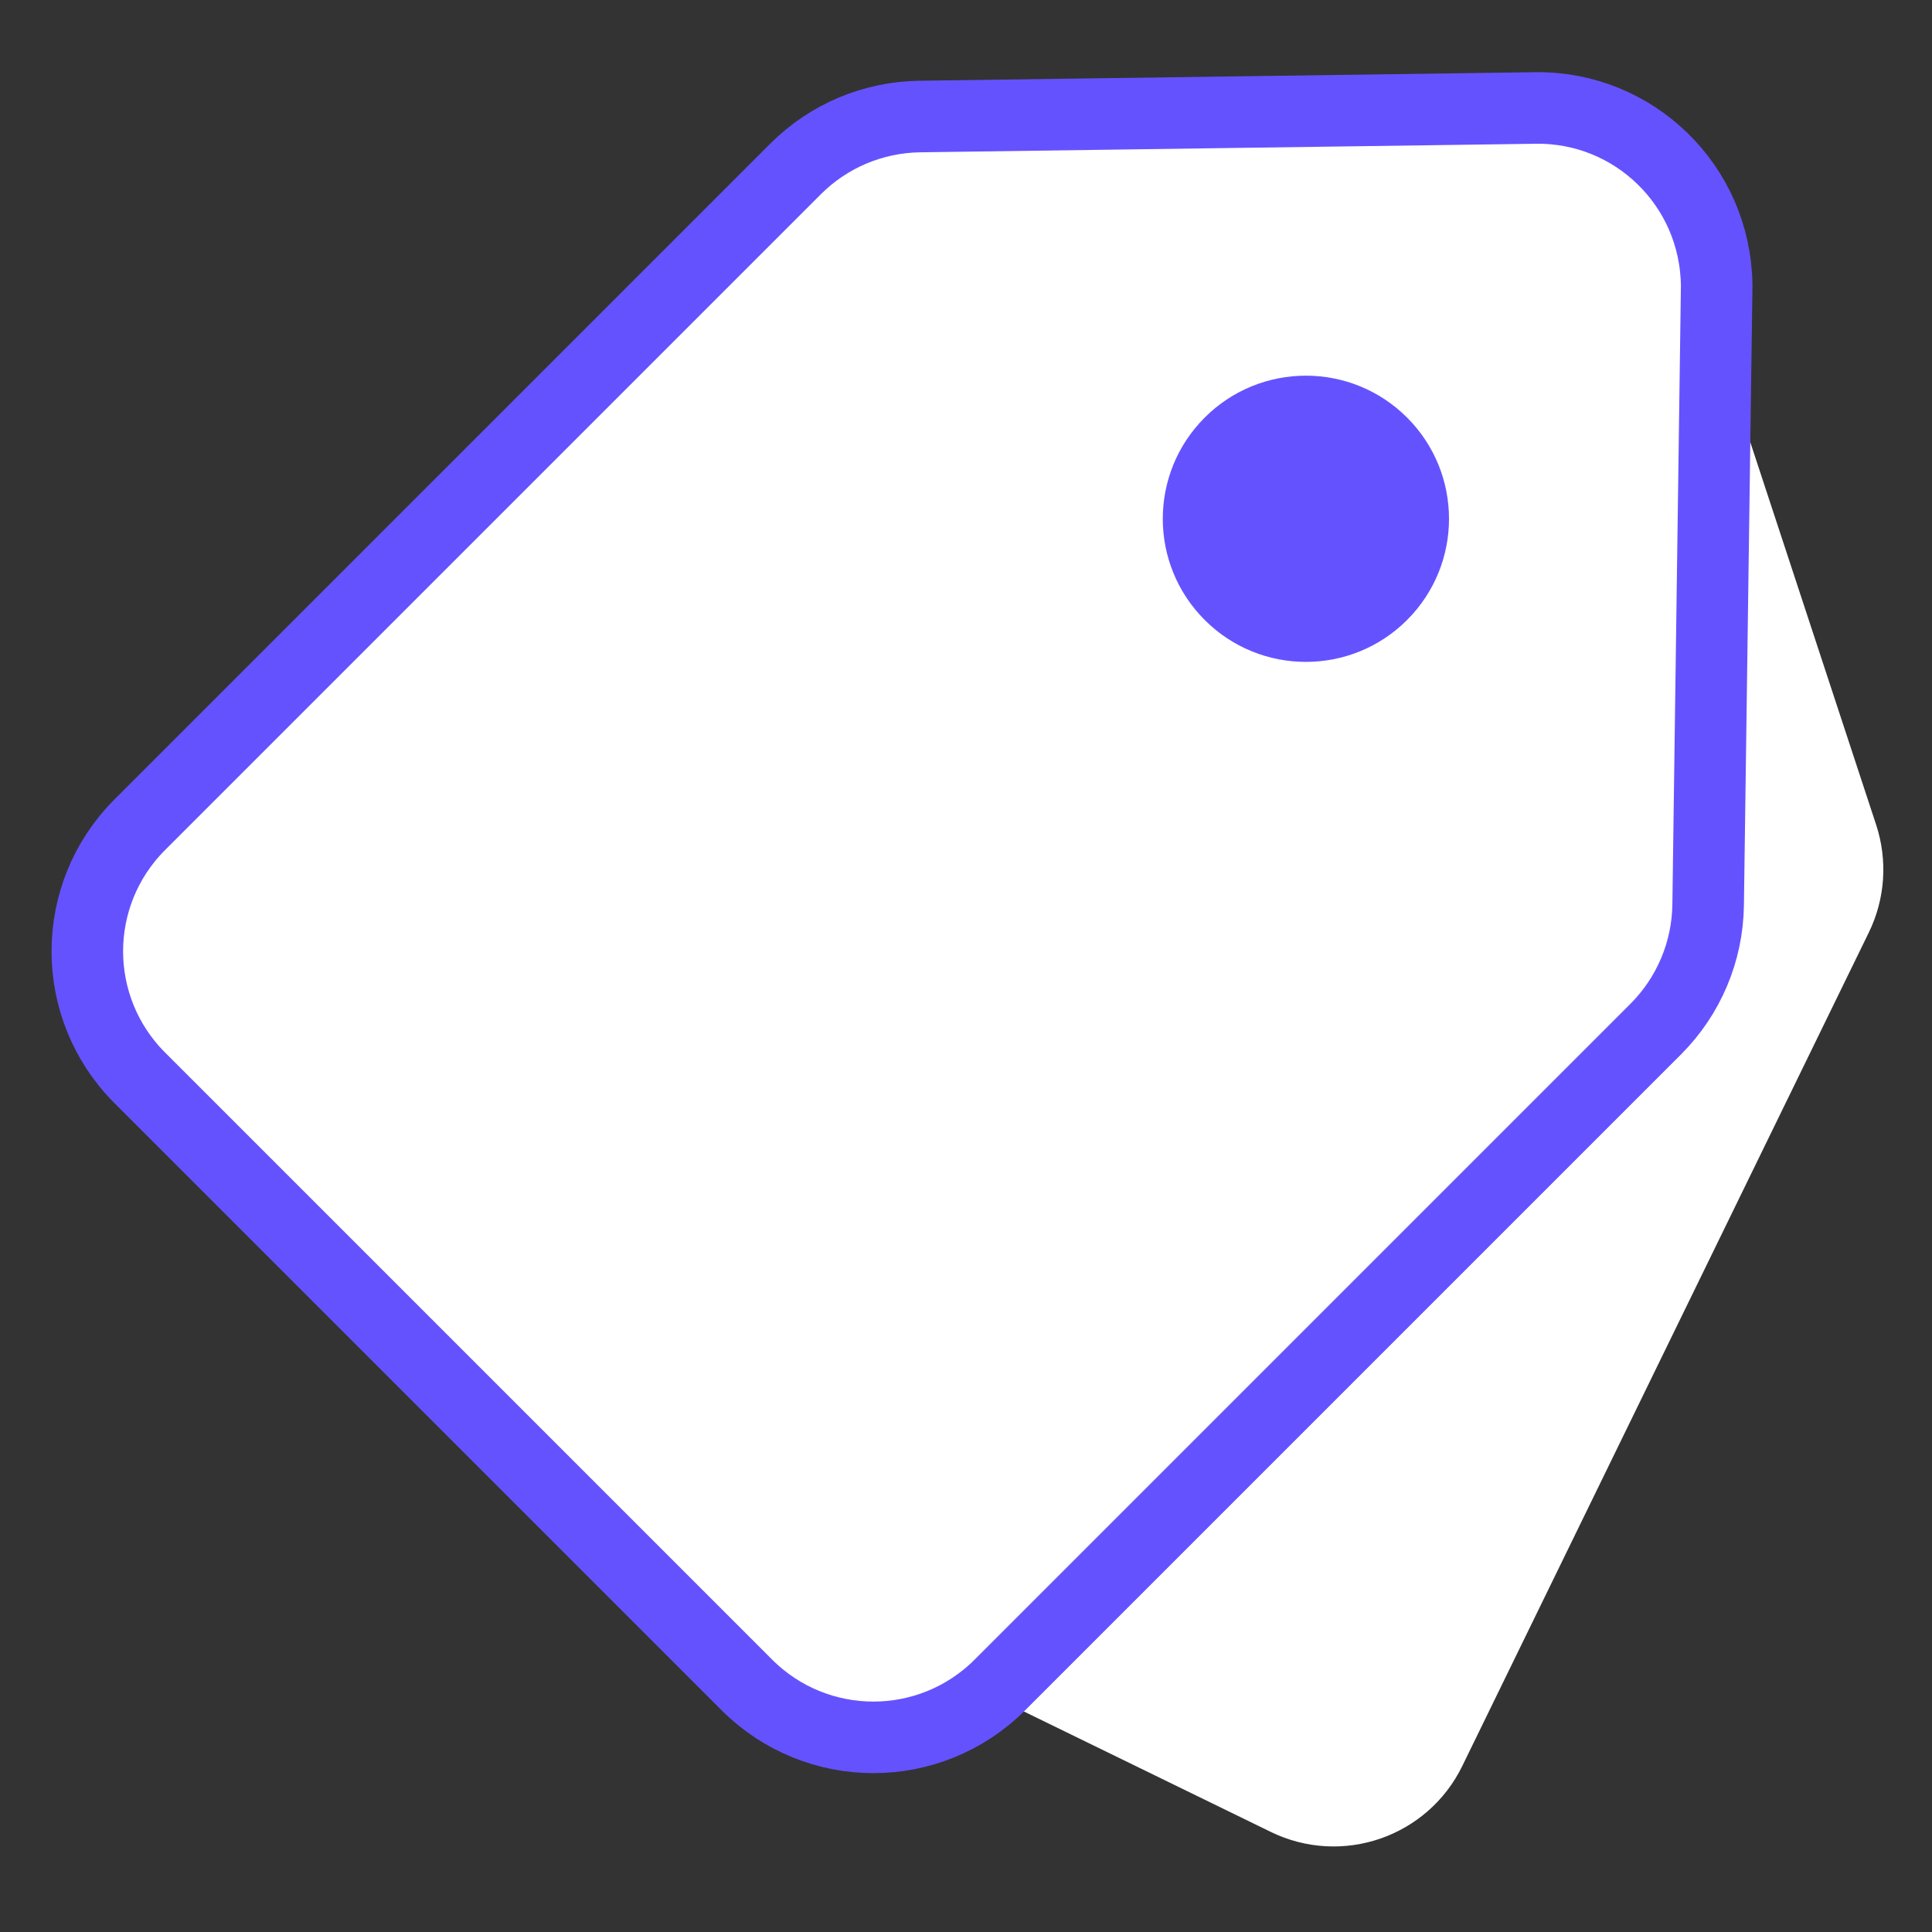
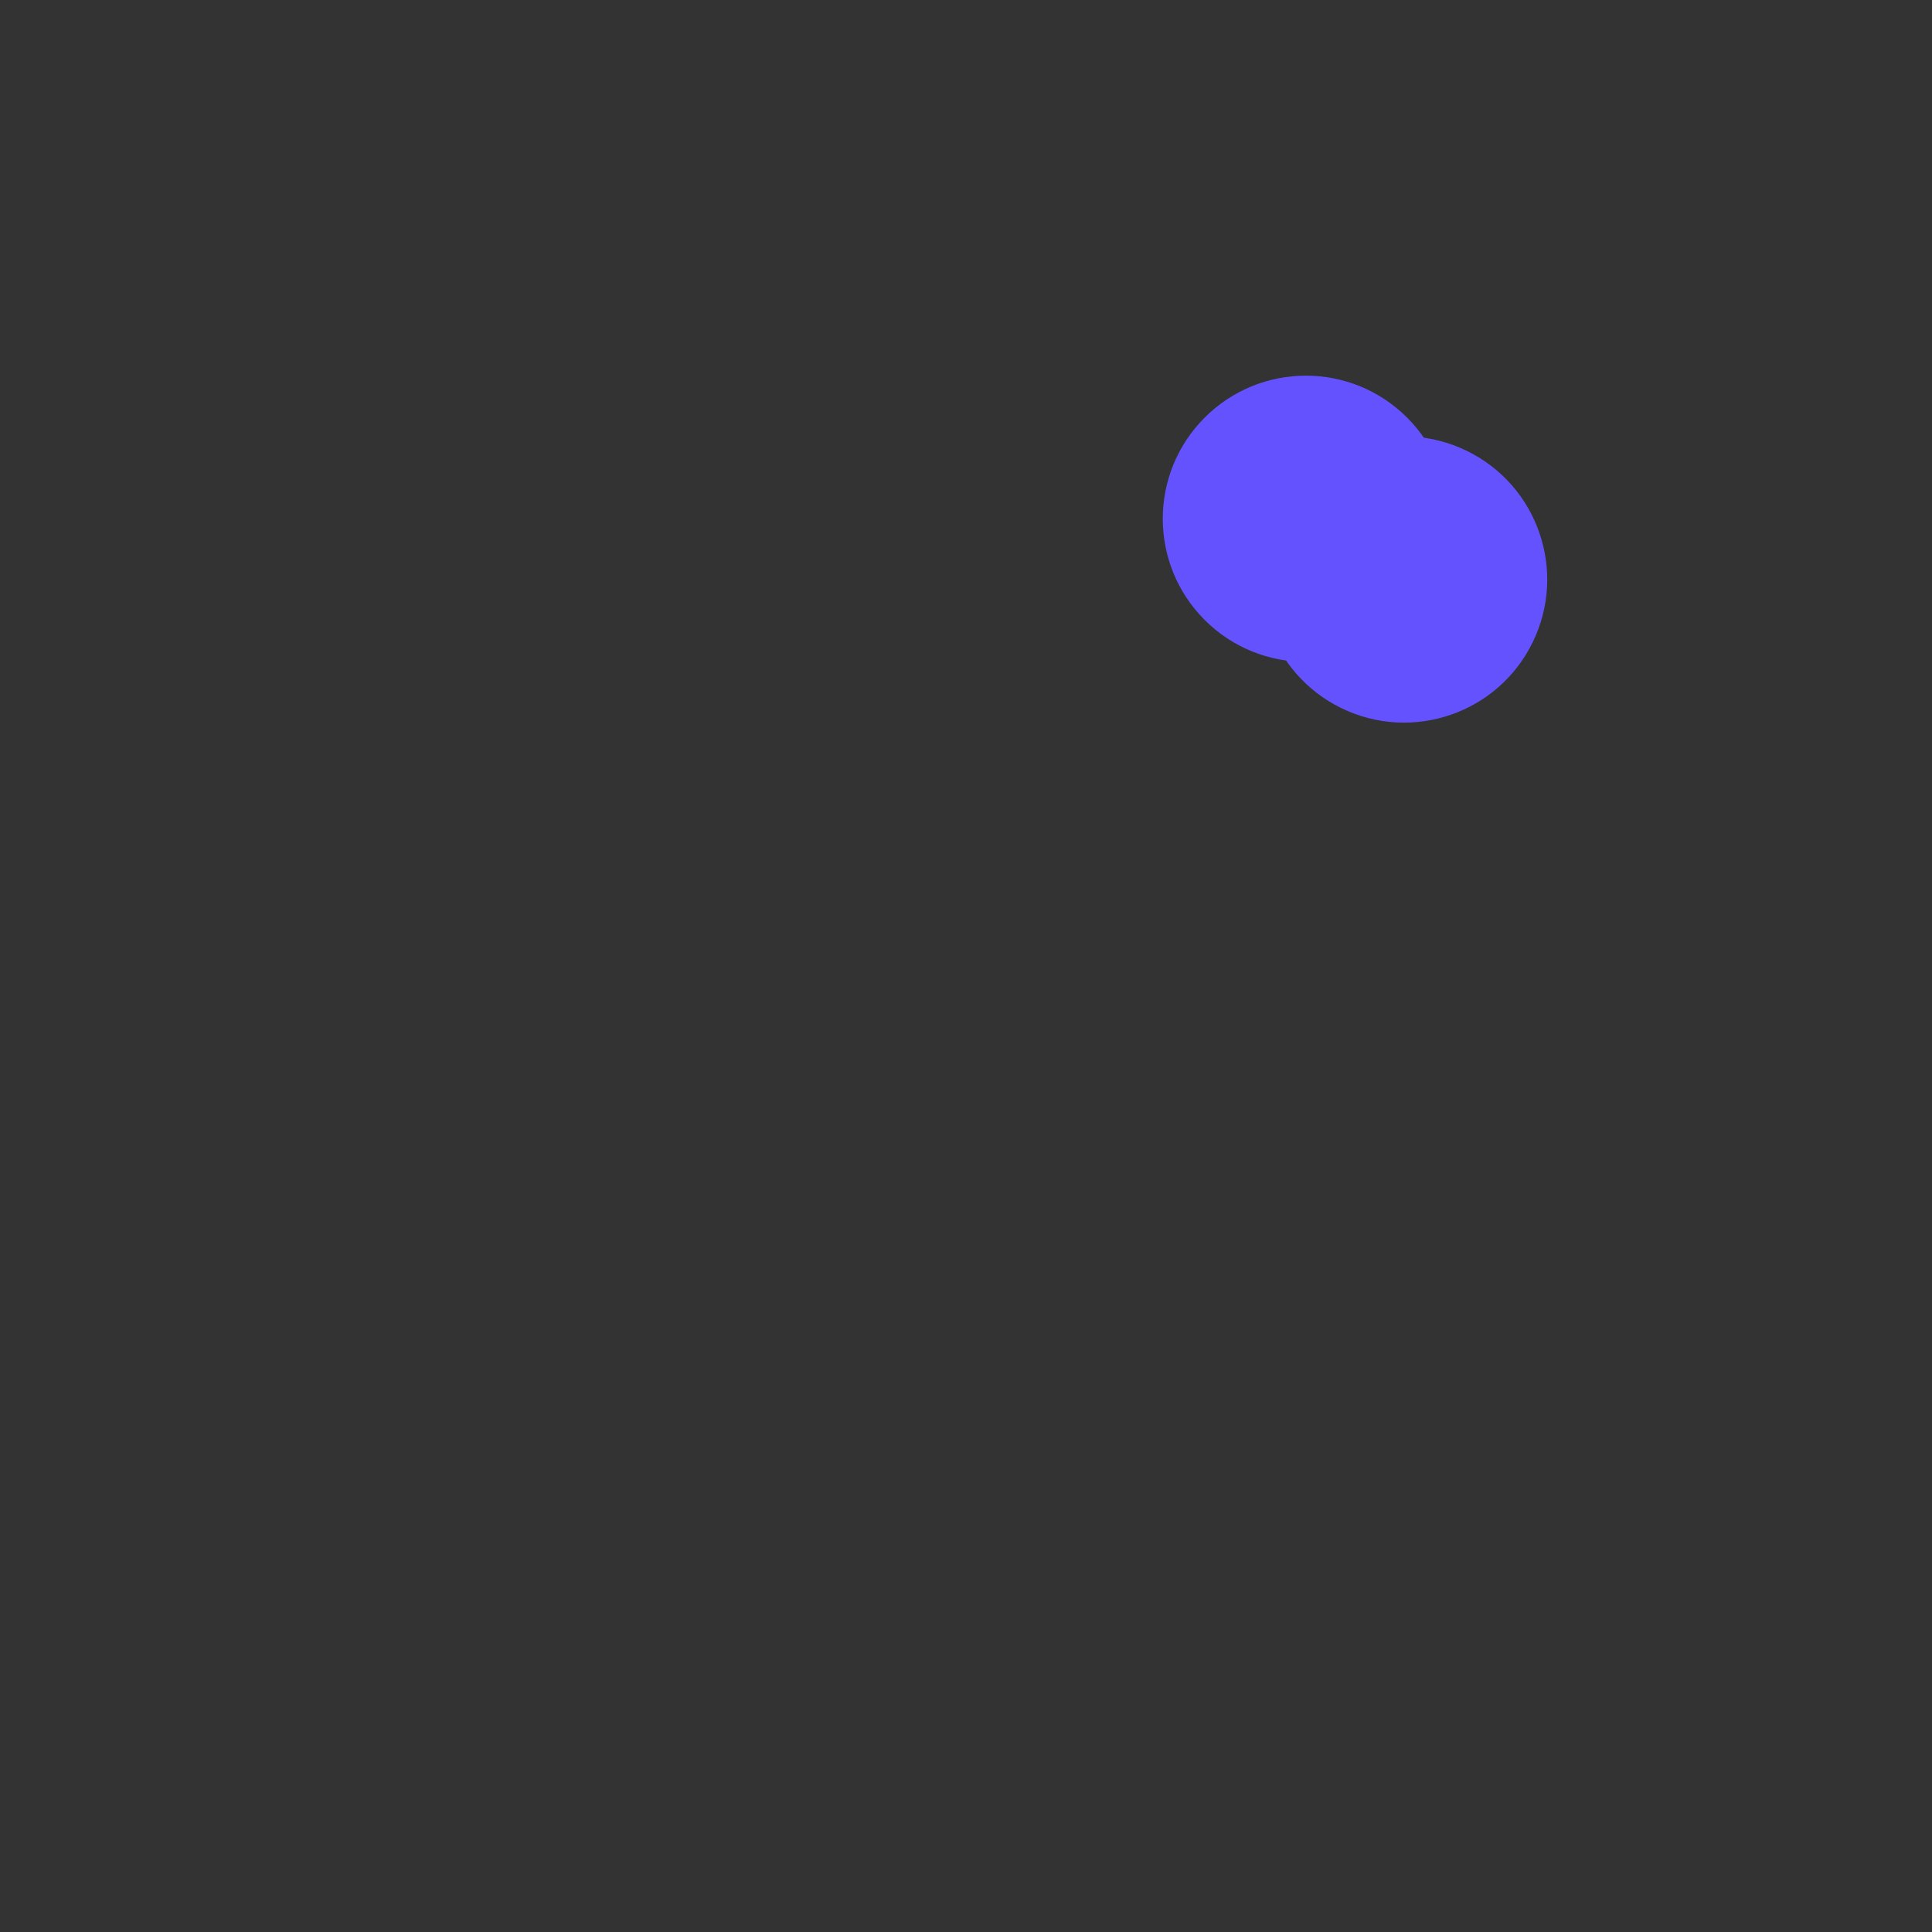
<svg xmlns="http://www.w3.org/2000/svg" width="27" height="27" viewBox="0 0 27 27">
  <rect x="0" y="0" width="27" height="27" fill="#333333" stroke="none" />
  <g fill="none" fill-rule="evenodd" transform="translate(0 -4)">
    <g transform="rotate(26 4.727 35.172)">
-       <path fill="#FFF" stroke="#FFF" stroke-width="2" d="M7.986,2.32 C8.238,2.317 8.492,2.408 8.689,2.595 L8.689,2.595 L14.717,8.792 C14.898,8.979 15,9.229 15,9.489 L15,9.489 L15,22.452 C15,22.728 14.888,22.978 14.707,23.159 C14.526,23.34 14.276,23.452 14,23.452 L14,23.452 L2,23.452 C1.724,23.452 1.474,23.34 1.293,23.159 C1.112,22.978 1,22.728 1,22.452 L1,22.452 L1,9.489 C1,9.229 1.102,8.979 1.283,8.792 L1.283,8.792 L7.283,2.623 C7.476,2.425 7.73,2.324 7.986,2.32 Z" />
      <circle cx="8" cy="7.904" r="2" fill="#6552FF" />
    </g>
    <g transform="rotate(45 9.086 21.95)">
-       <path fill="#FFF" stroke="#6552FF" d="M7.965,0.821 C8.605,0.812 9.248,1.047 9.753,1.538 L9.753,1.538 L15.792,7.746 C16.246,8.213 16.5,8.838 16.5,9.489 L16.5,9.489 L16.5,22.452 C16.5,23.142 16.22,23.767 15.768,24.22 C15.315,24.672 14.69,24.952 14,24.952 L14,24.952 L2,24.952 C1.31,24.952 0.685,24.672 0.232,24.22 C-0.22,23.767 -0.5,23.142 -0.5,22.452 L-0.5,22.452 L-0.5,9.489 C-0.5,8.838 -0.246,8.213 0.208,7.746 L0.208,7.746 L6.208,1.577 C6.689,1.082 7.326,0.829 7.965,0.821 Z" />
      <circle cx="8" cy="7.904" r="2" fill="#6552FF" />
    </g>
  </g>
</svg>